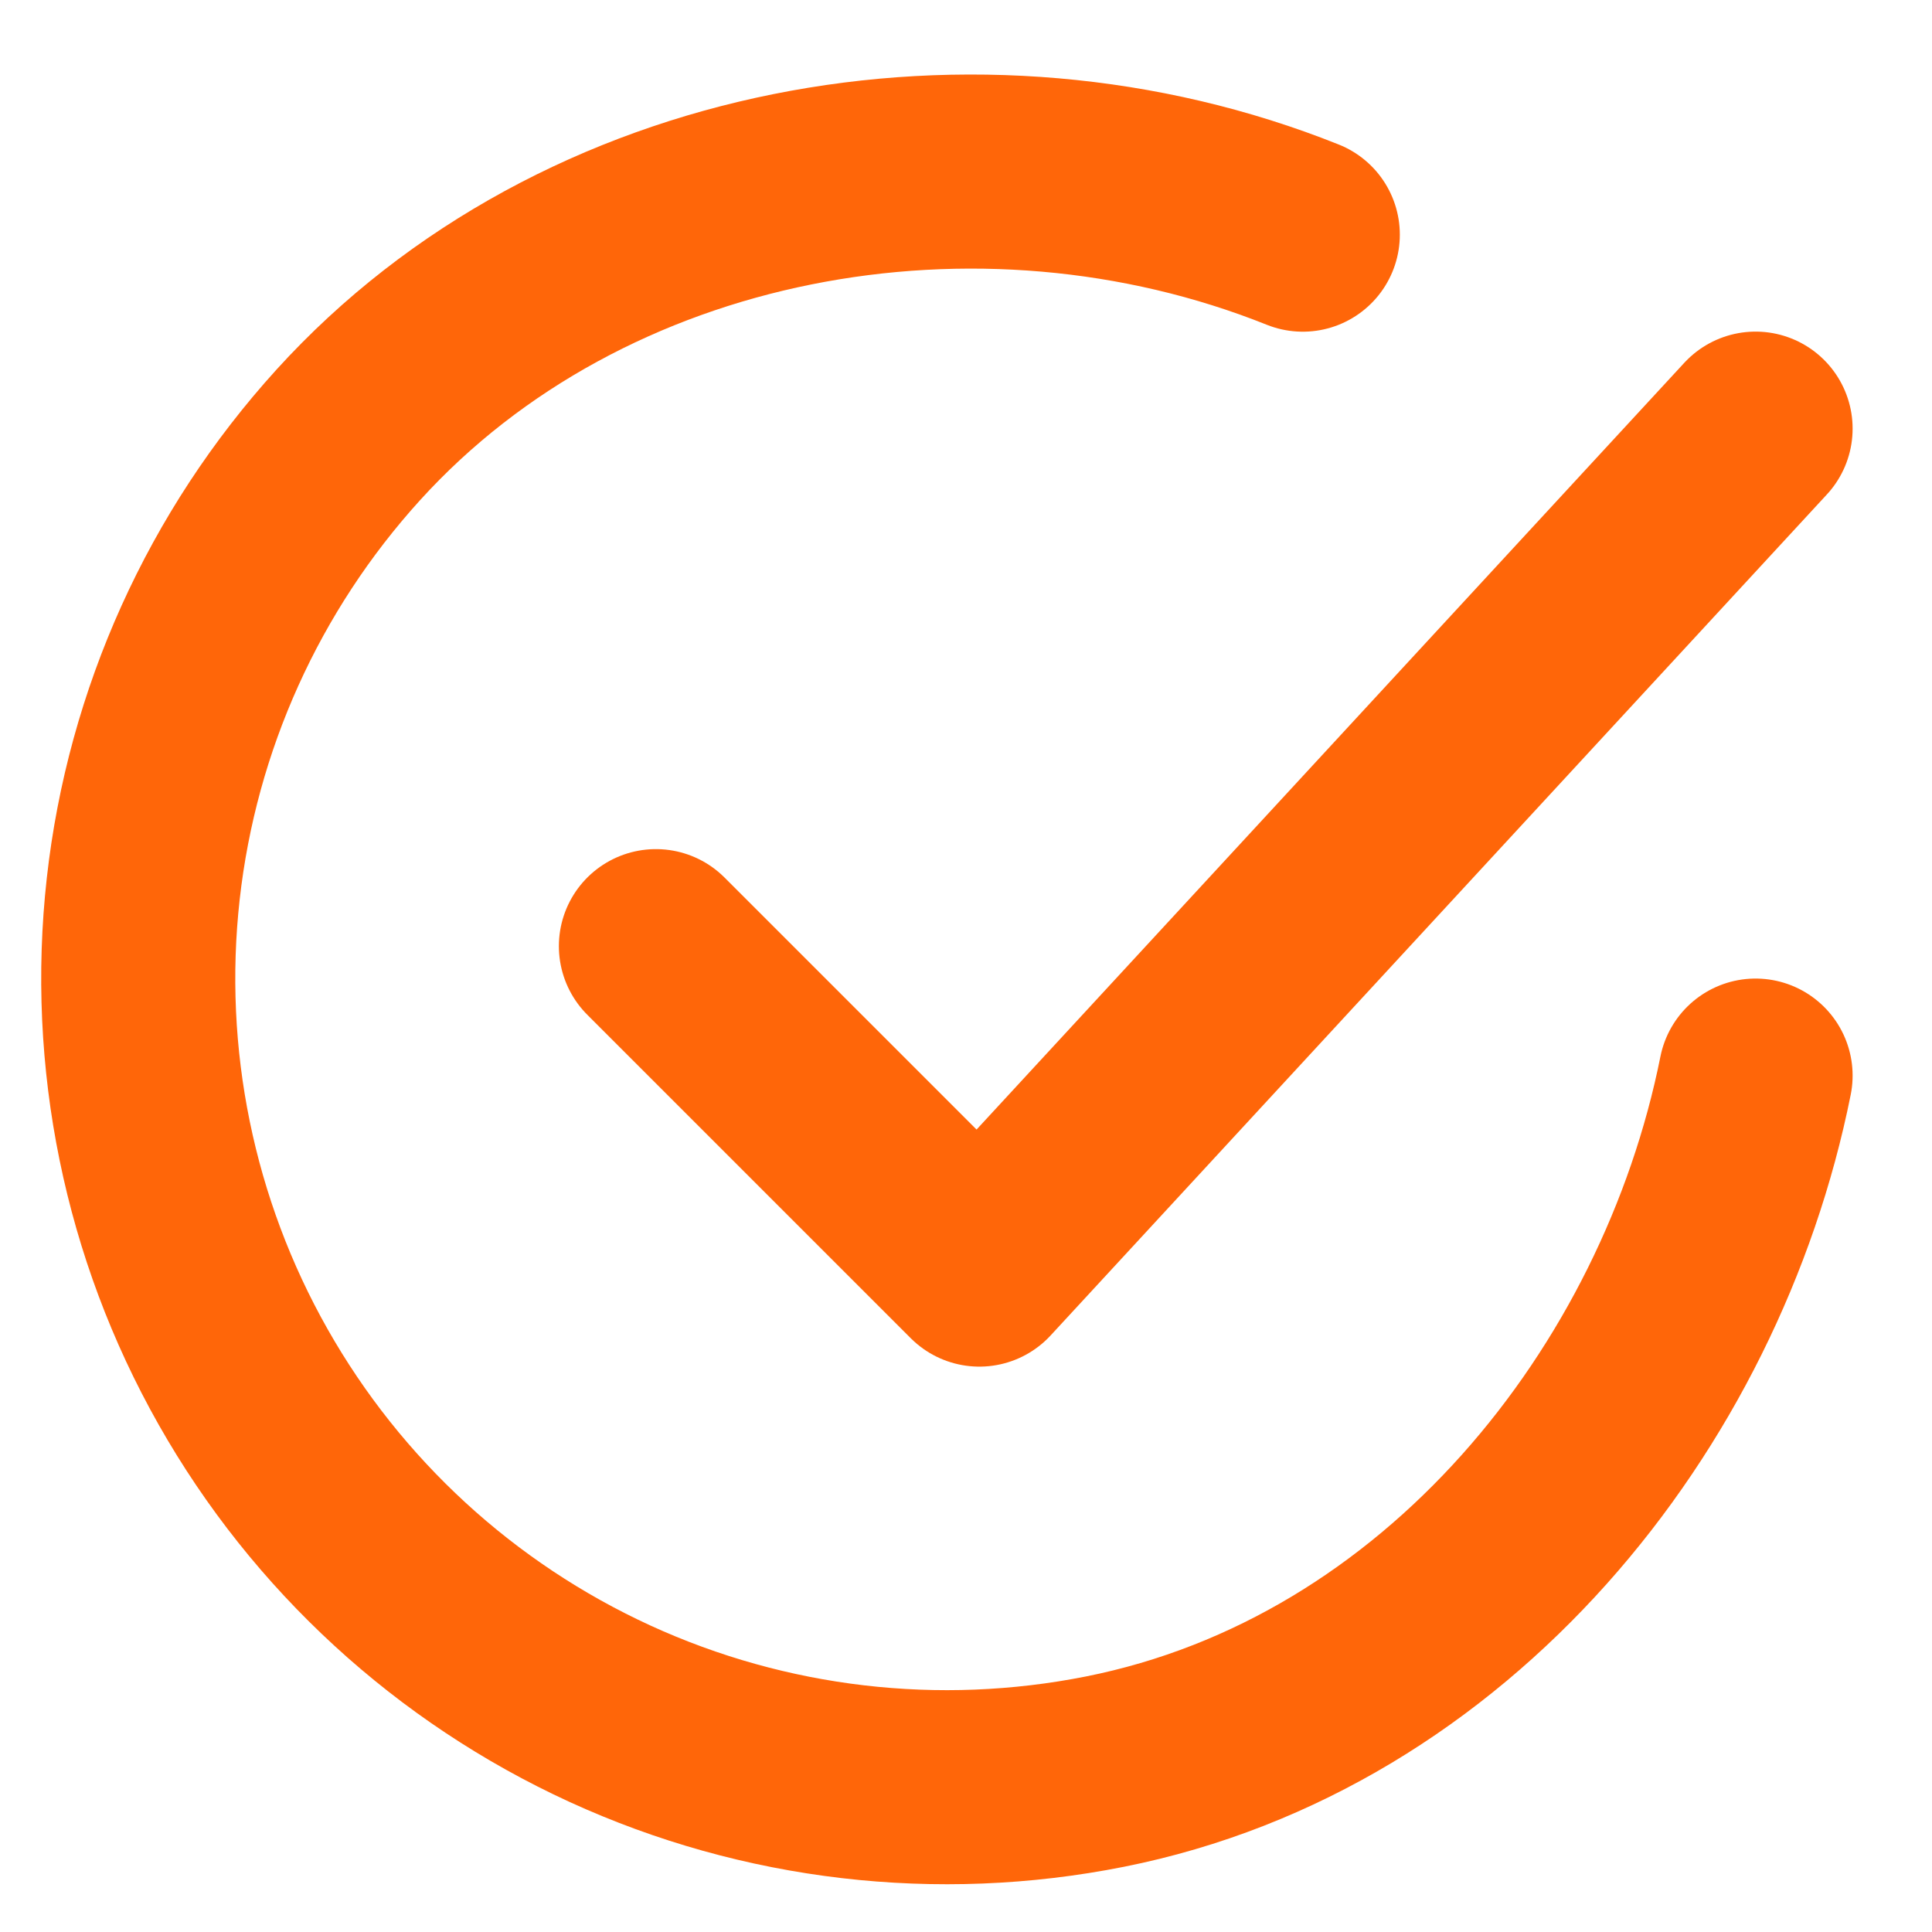
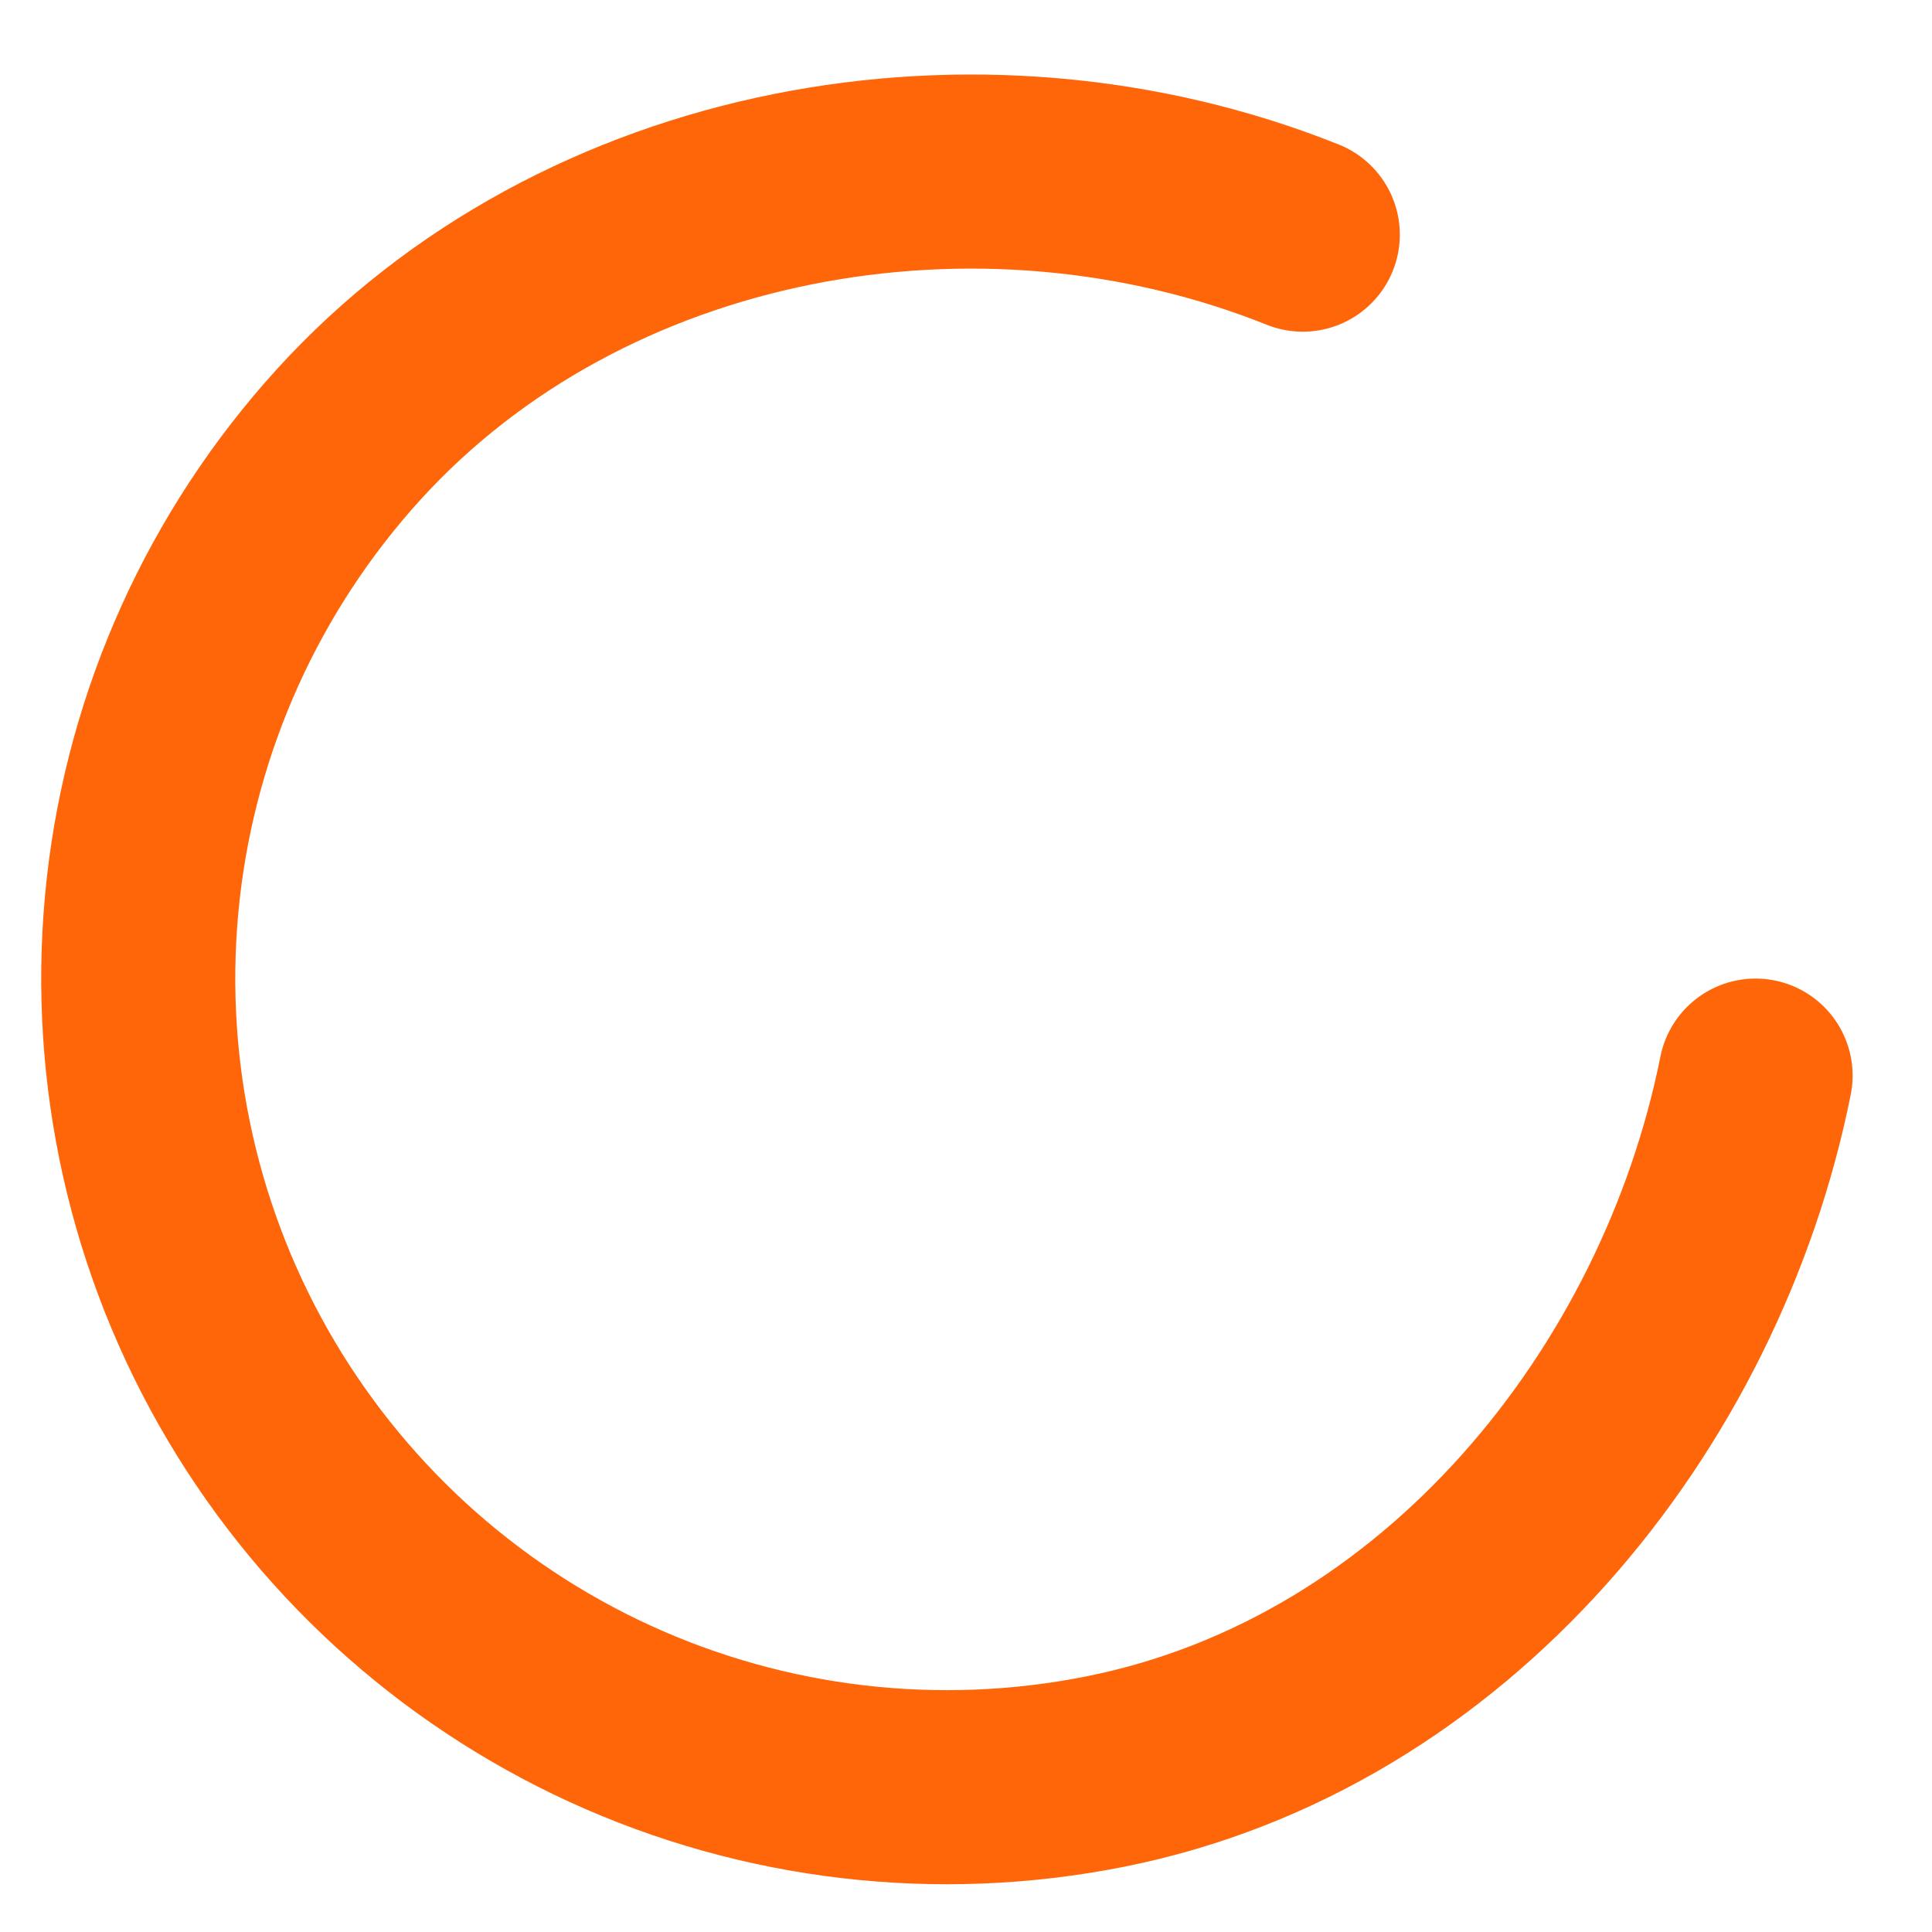
<svg xmlns="http://www.w3.org/2000/svg" width="22" height="22" viewBox="0 0 22 22" fill="none">
  <path d="M19.991 12.248C19.254 15.931 16.477 19.399 12.581 20.174C10.68 20.552 8.709 20.322 6.947 19.515C5.185 18.707 3.723 17.365 2.768 15.678C1.814 13.992 1.416 12.047 1.631 10.121C1.846 8.196 2.663 6.387 3.966 4.952C6.639 2.009 11.151 1.198 14.835 2.672" stroke="#FF6609" stroke-width="2.21" stroke-linecap="round" stroke-linejoin="round" />
-   <path d="M7.469 10.774L11.152 14.457L19.991 4.881" stroke="#FF6609" stroke-width="2.21" stroke-linecap="round" stroke-linejoin="round" />
</svg>